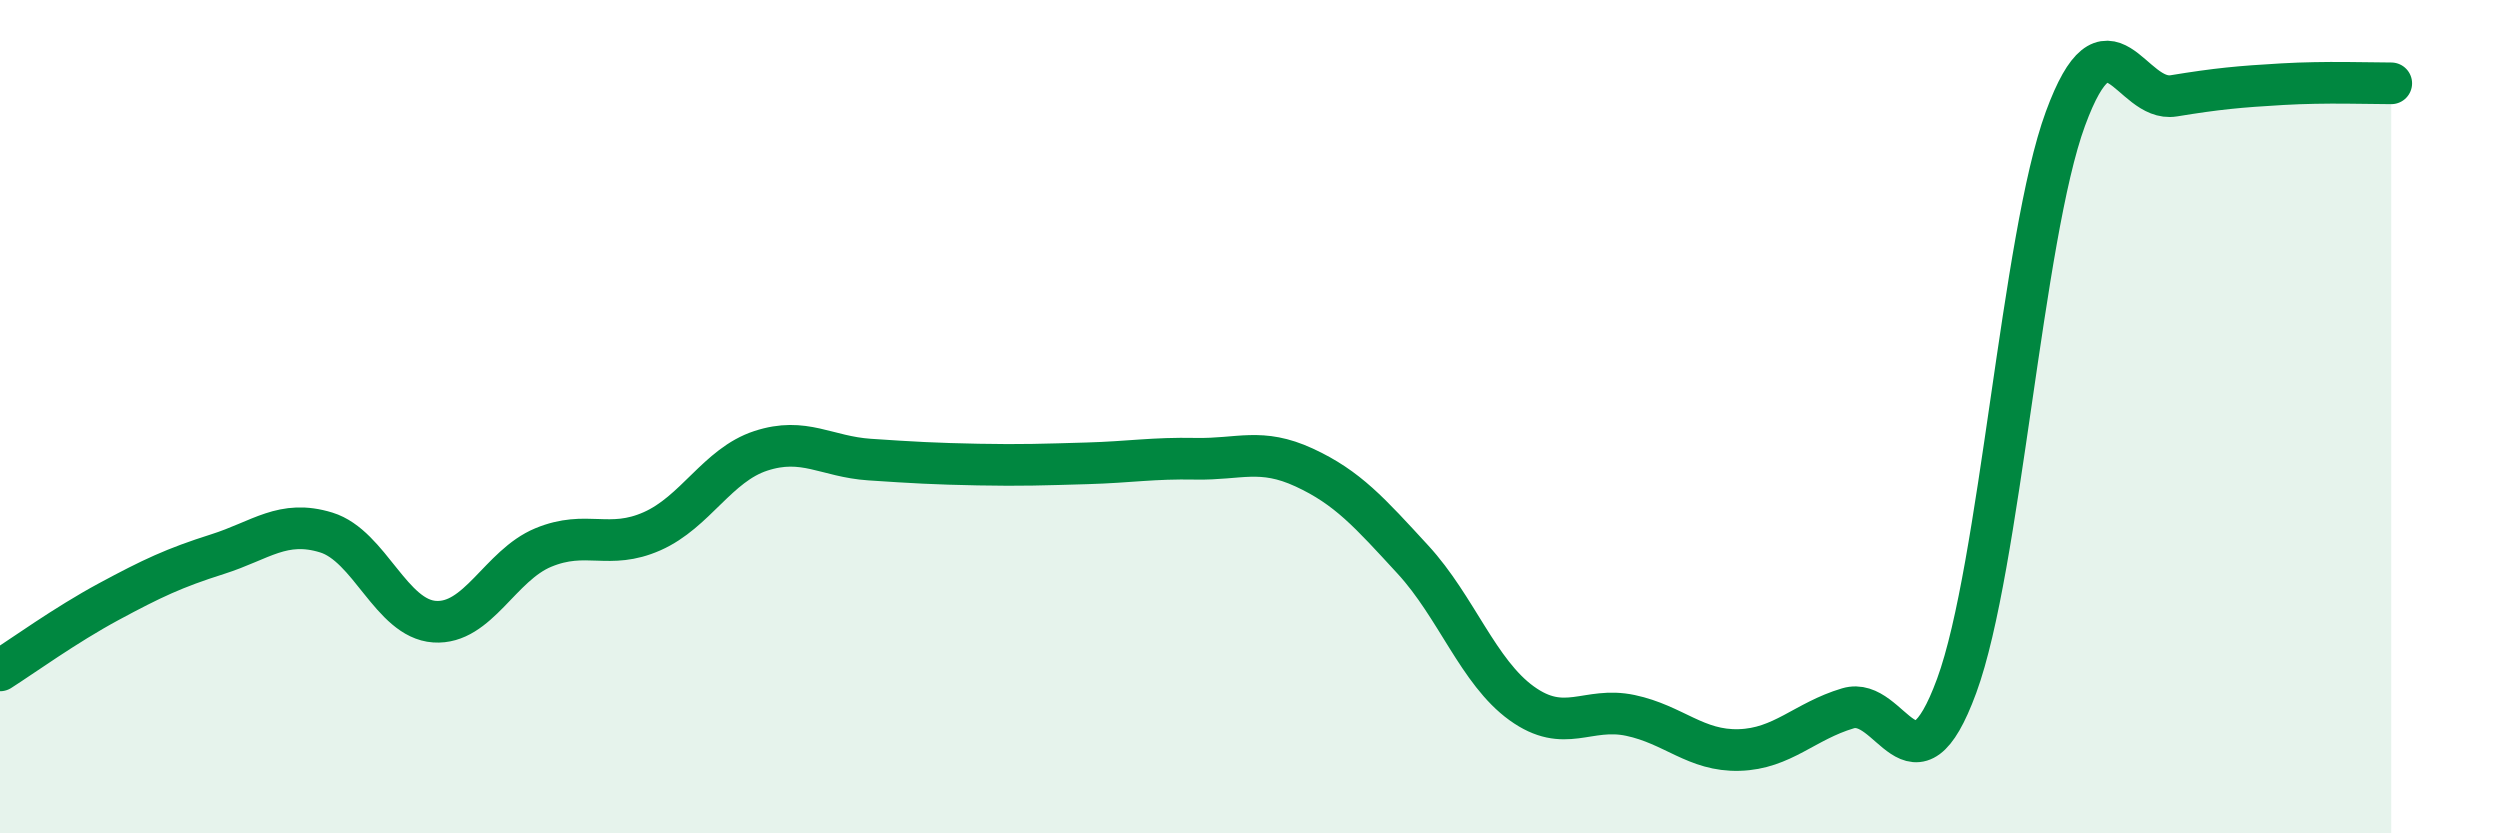
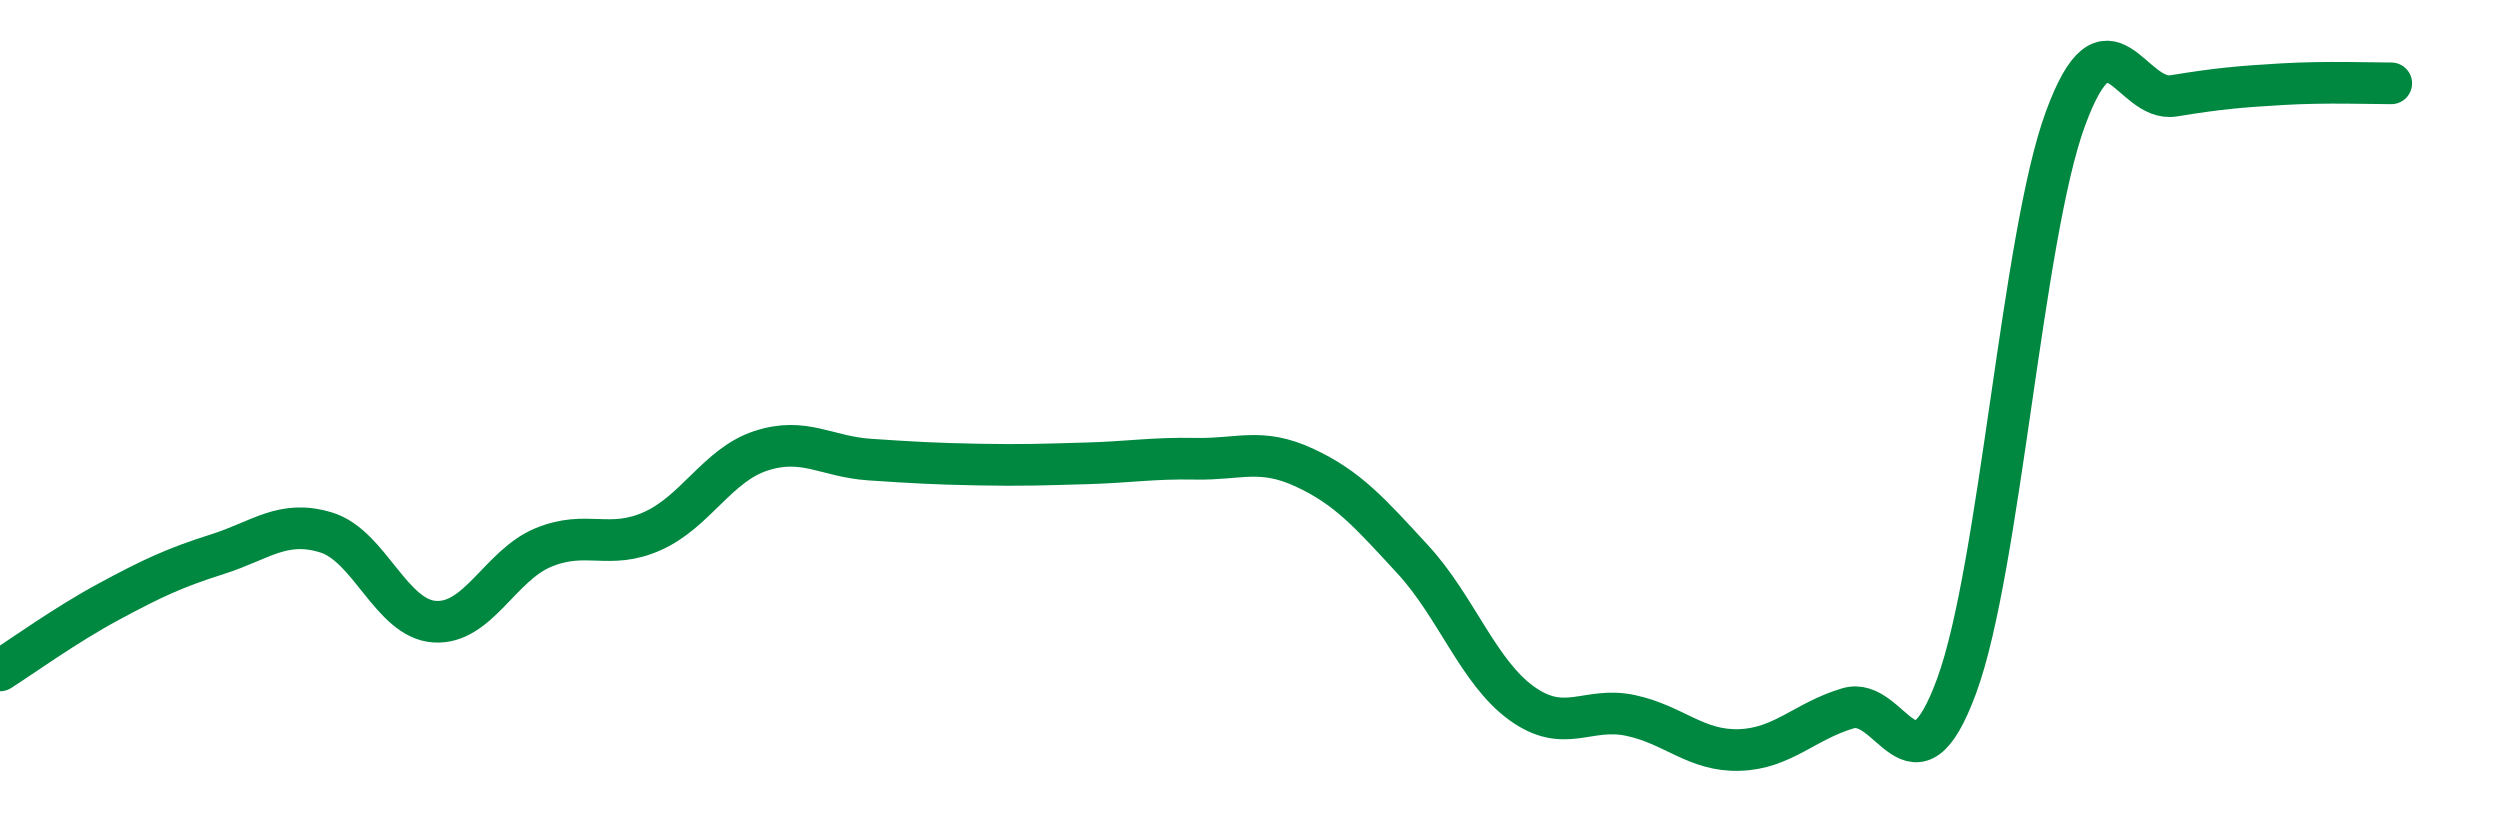
<svg xmlns="http://www.w3.org/2000/svg" width="60" height="20" viewBox="0 0 60 20">
-   <path d="M 0,16.09 C 0.52,15.76 1.57,15 2.61,14.44 C 3.65,13.88 4.18,13.63 5.22,13.3 C 6.26,12.97 6.79,12.46 7.83,12.78 C 8.87,13.1 9.39,14.85 10.43,14.92 C 11.47,14.99 12,13.57 13.04,13.14 C 14.08,12.71 14.61,13.21 15.65,12.75 C 16.69,12.29 17.22,11.16 18.26,10.82 C 19.3,10.48 19.83,10.96 20.87,11.03 C 21.91,11.1 22.44,11.13 23.48,11.15 C 24.52,11.17 25.05,11.15 26.09,11.12 C 27.13,11.09 27.66,10.99 28.7,11.01 C 29.74,11.03 30.26,10.74 31.3,11.22 C 32.34,11.7 32.87,12.3 33.91,13.43 C 34.95,14.56 35.48,16.13 36.52,16.88 C 37.56,17.63 38.09,16.95 39.13,17.17 C 40.17,17.39 40.7,18.03 41.74,18 C 42.78,17.97 43.31,17.31 44.35,17 C 45.39,16.69 45.92,19.29 46.96,16.46 C 48,13.63 48.53,5.68 49.57,2.85 C 50.61,0.02 51.13,2.47 52.17,2.3 C 53.21,2.13 53.74,2.08 54.78,2.02 C 55.82,1.96 56.87,2 57.39,2L57.39 20L0 20Z" fill="#008740" opacity="0.1" stroke-linecap="round" stroke-linejoin="round" />
  <path d="M 0,16.09 C 0.52,15.76 1.57,15 2.61,14.44 C 3.65,13.88 4.18,13.63 5.22,13.3 C 6.26,12.97 6.79,12.46 7.83,12.78 C 8.87,13.1 9.39,14.85 10.43,14.92 C 11.47,14.99 12,13.57 13.04,13.14 C 14.08,12.71 14.61,13.21 15.65,12.75 C 16.69,12.29 17.22,11.16 18.26,10.82 C 19.3,10.48 19.83,10.96 20.87,11.03 C 21.91,11.1 22.44,11.13 23.48,11.15 C 24.52,11.17 25.05,11.15 26.09,11.12 C 27.13,11.09 27.66,10.99 28.7,11.01 C 29.74,11.03 30.26,10.74 31.3,11.22 C 32.34,11.7 32.87,12.3 33.91,13.43 C 34.95,14.56 35.48,16.13 36.52,16.88 C 37.56,17.63 38.09,16.95 39.13,17.17 C 40.17,17.39 40.7,18.03 41.74,18 C 42.78,17.97 43.31,17.31 44.35,17 C 45.39,16.69 45.92,19.29 46.96,16.46 C 48,13.63 48.53,5.68 49.57,2.85 C 50.61,0.02 51.13,2.47 52.17,2.3 C 53.21,2.13 53.74,2.08 54.78,2.02 C 55.82,1.96 56.87,2 57.39,2" stroke="#008740" stroke-width="1" fill="none" stroke-linecap="round" stroke-linejoin="round" />
</svg>